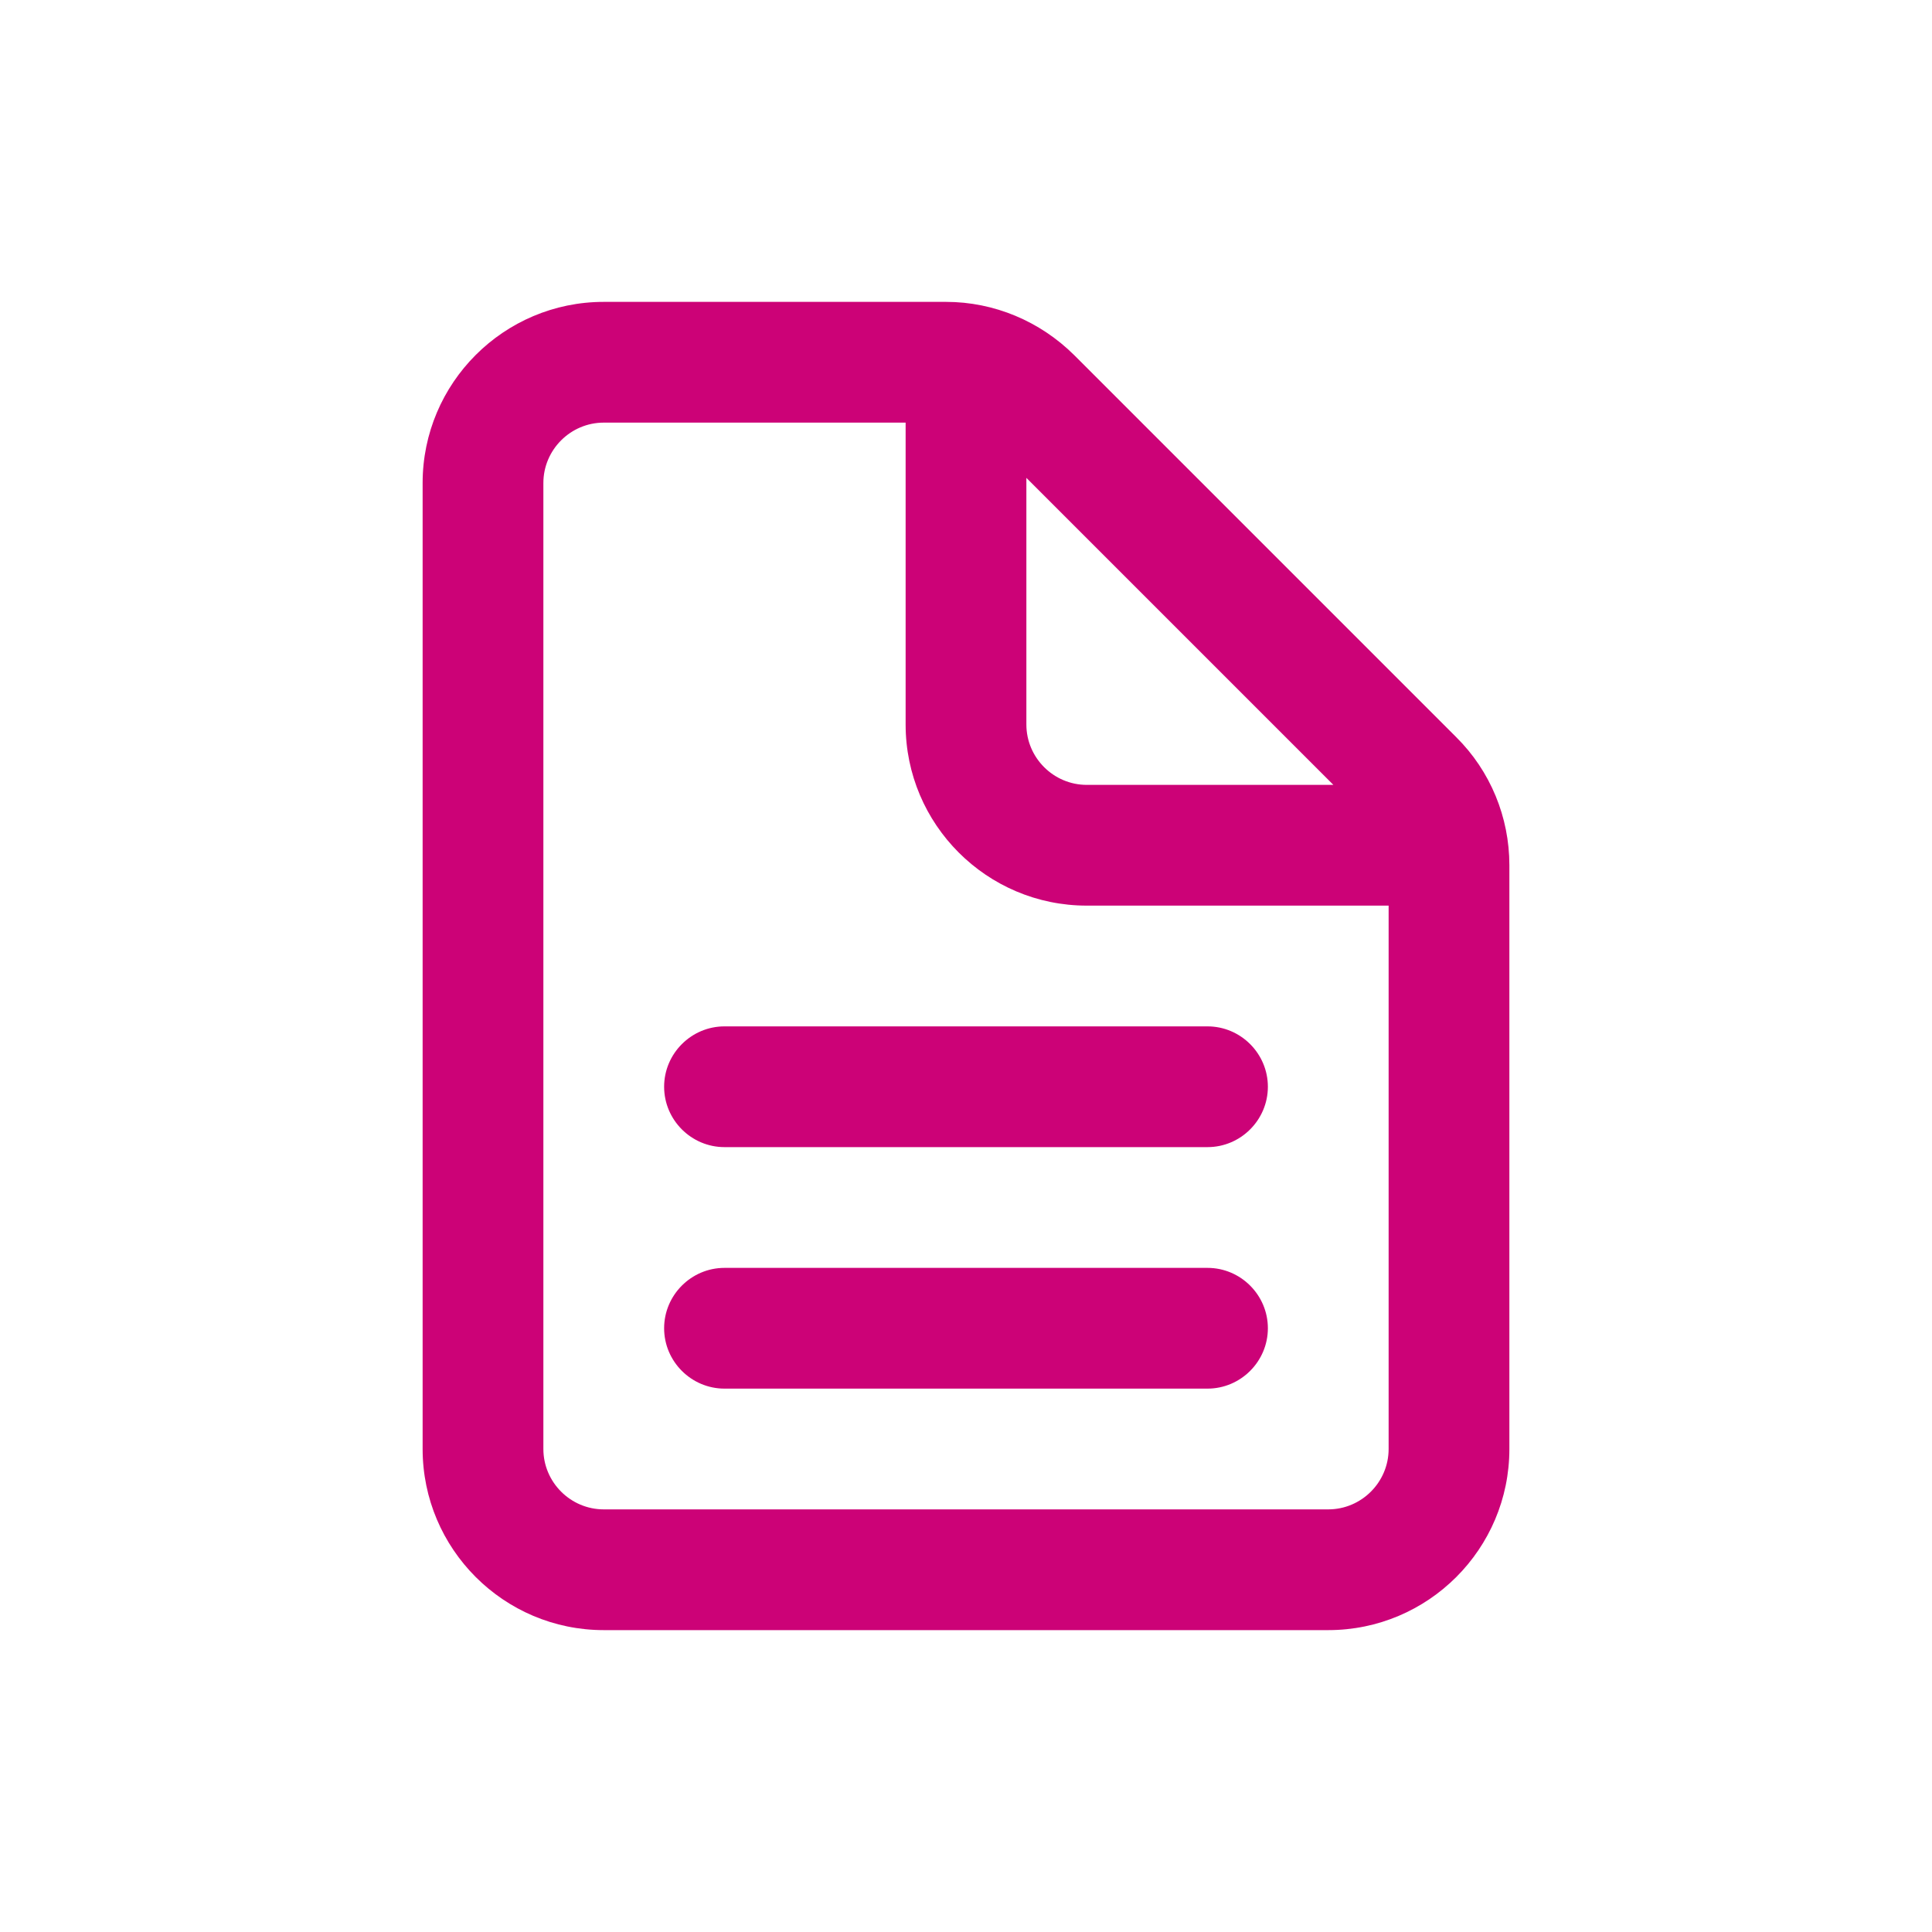
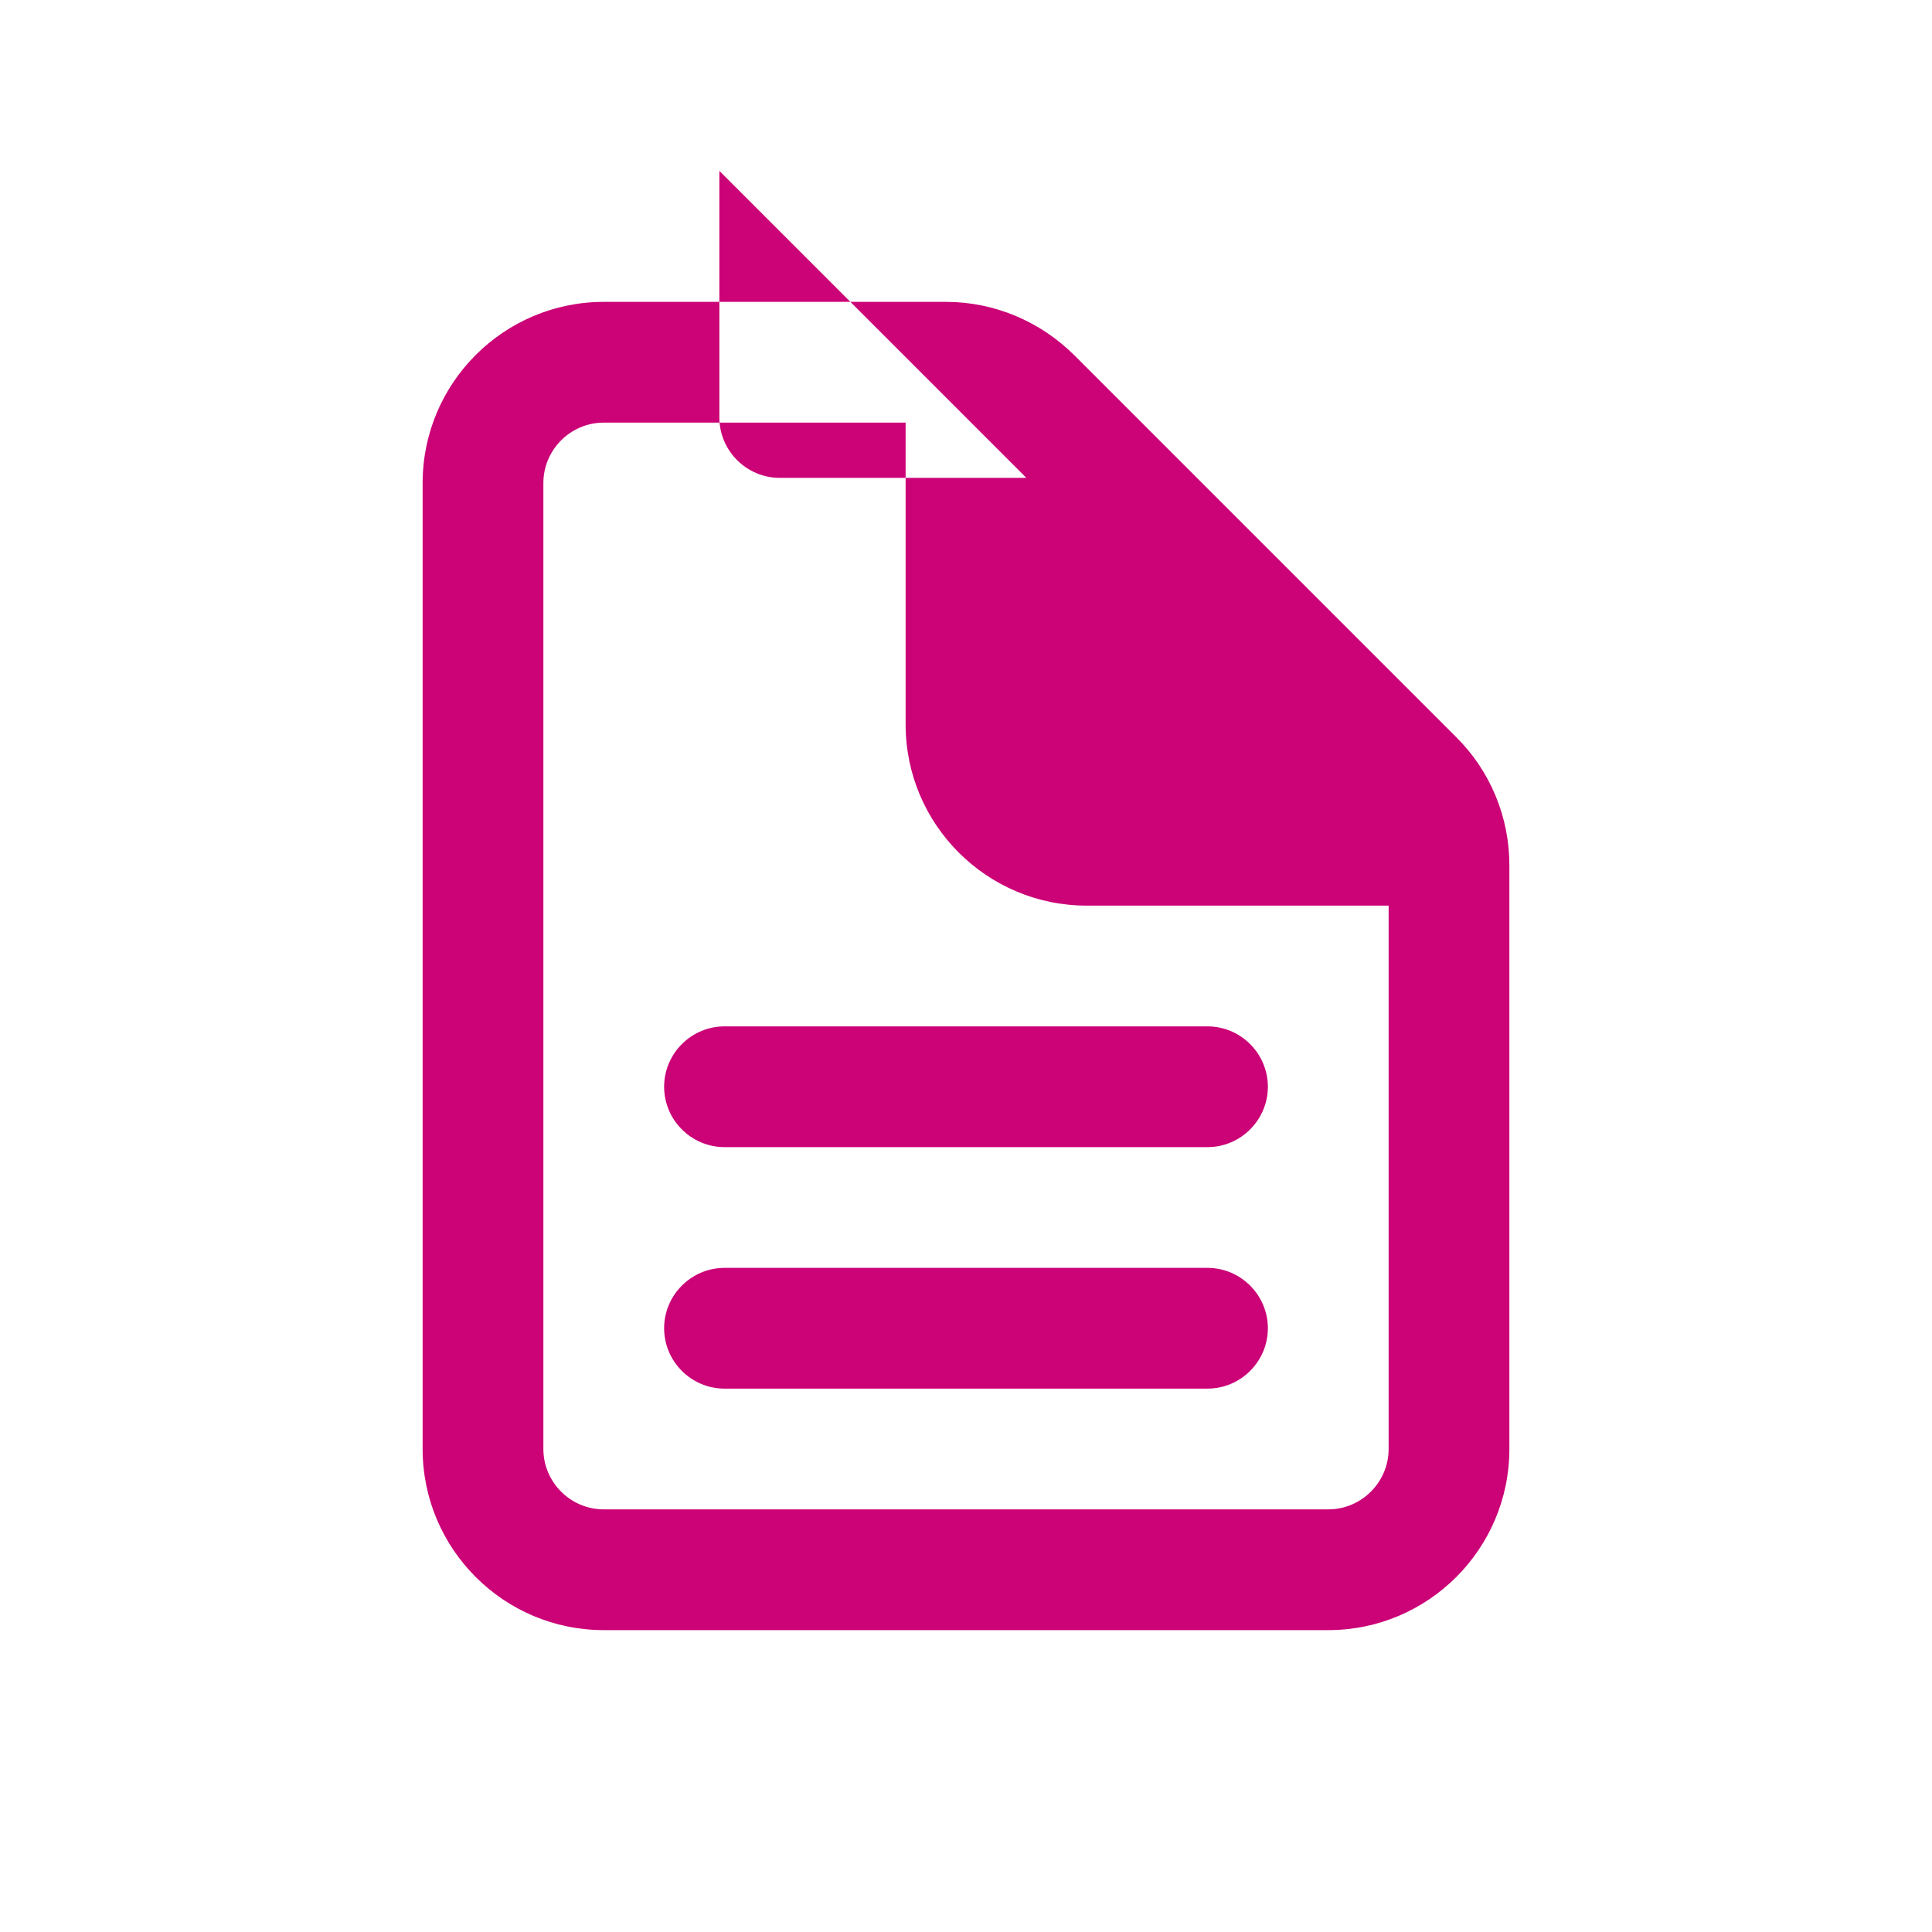
<svg xmlns="http://www.w3.org/2000/svg" id="Layer_2" viewBox="0 0 64 64" width="64" height="64">
  <defs>
    <style>.cls-1{fill:none;}.cls-1,.cls-2{stroke-width:0px;}.cls-2{fill:#cc0277;}</style>
  </defs>
  <g id="Layer_1-2">
-     <rect class="cls-1" width="64" height="64" />
-     <path class="cls-2" d="m20,10c-3.31,0-6,2.69-6,6v32c0,3.31,2.69,6,6,6h24c3.31,0,6-2.69,6-6v-19.34c0-1.59-.63-3.12-1.76-4.24l-12.66-12.66c-1.13-1.12-2.65-1.76-4.24-1.76h-11.34Zm0,4h10v10c0,3.31,2.69,6,6,6h10v18c0,1.1-.9,2-2,2h-24c-1.1,0-2-.9-2-2V16c0-1.1.9-2,2-2Zm14,1.83l10.17,10.17h-8.17c-1.1,0-2-.9-2-2v-8.17Zm-10,18.17c-1.1,0-2,.9-2,2s.9,2,2,2h16c1.1,0,2-.9,2-2s-.9-2-2-2h-16Zm0,8c-1.1,0-2,.9-2,2s.9,2,2,2h16c1.1,0,2-.9,2-2s-.9-2-2-2h-16Z" />
+     <path class="cls-2" d="m20,10c-3.31,0-6,2.69-6,6v32c0,3.31,2.69,6,6,6h24c3.31,0,6-2.69,6-6v-19.34c0-1.59-.63-3.12-1.76-4.24l-12.66-12.66c-1.13-1.12-2.65-1.76-4.24-1.76h-11.34Zm0,4h10v10c0,3.31,2.69,6,6,6h10v18c0,1.1-.9,2-2,2h-24c-1.1,0-2-.9-2-2V16c0-1.1.9-2,2-2Zm14,1.83h-8.17c-1.1,0-2-.9-2-2v-8.17Zm-10,18.17c-1.1,0-2,.9-2,2s.9,2,2,2h16c1.1,0,2-.9,2-2s-.9-2-2-2h-16Zm0,8c-1.1,0-2,.9-2,2s.9,2,2,2h16c1.1,0,2-.9,2-2s-.9-2-2-2h-16Z" />
  </g>
</svg>